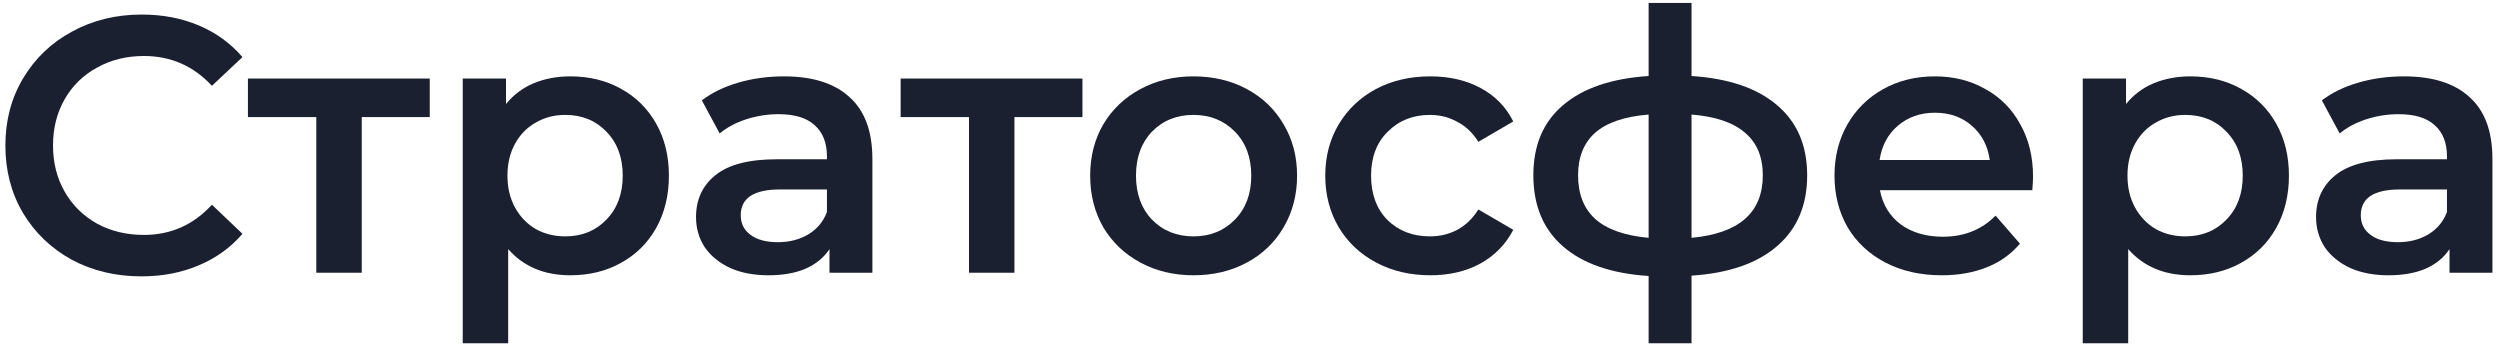
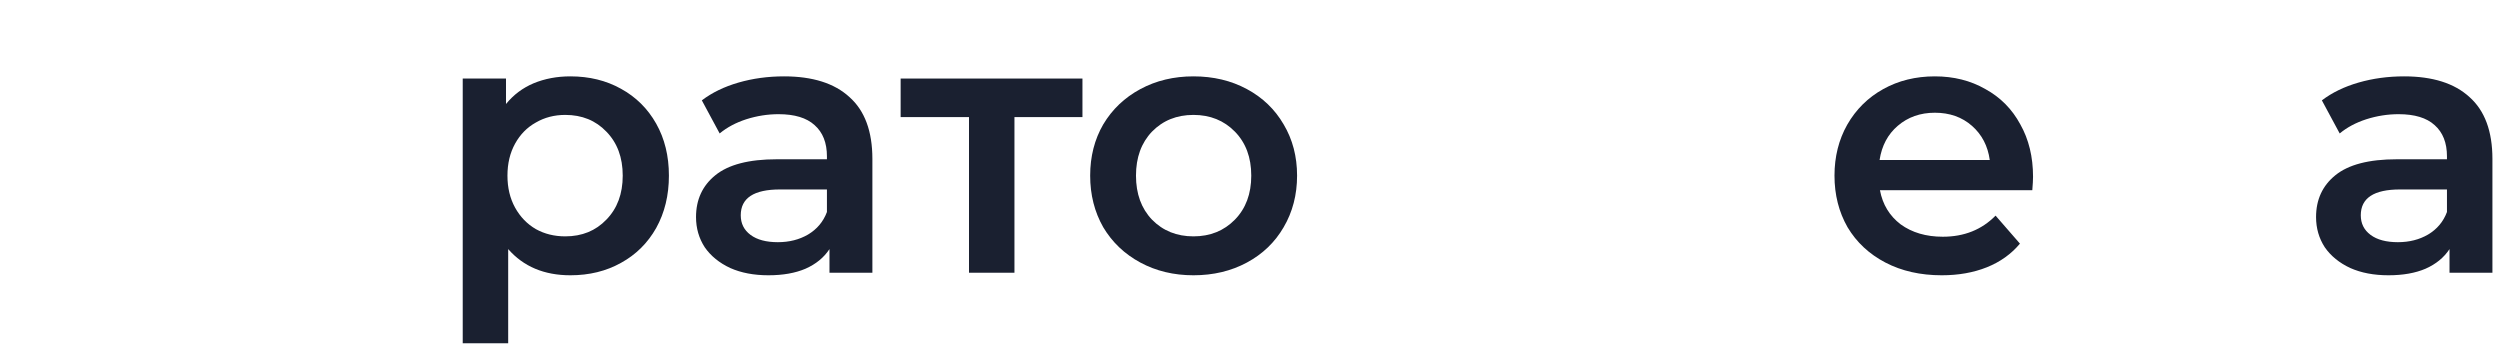
<svg xmlns="http://www.w3.org/2000/svg" width="220" height="31" viewBox="0 0 220 31" fill="none">
-   <path d="M12.441 24.32C10.179 24.32 8.131 23.829 6.297 22.848C4.483 21.845 3.054 20.469 2.009 18.72C0.985 16.971 0.473 14.997 0.473 12.8C0.473 10.603 0.995 8.629 2.041 6.88C3.086 5.131 4.515 3.765 6.329 2.784C8.163 1.781 10.211 1.28 12.473 1.28C14.307 1.28 15.982 1.6 17.497 2.24C19.011 2.88 20.291 3.808 21.337 5.024L18.649 7.552C17.027 5.803 15.033 4.928 12.665 4.928C11.129 4.928 9.753 5.269 8.537 5.952C7.321 6.613 6.371 7.541 5.689 8.736C5.006 9.931 4.665 11.285 4.665 12.8C4.665 14.315 5.006 15.669 5.689 16.864C6.371 18.059 7.321 18.997 8.537 19.68C9.753 20.341 11.129 20.672 12.665 20.672C15.033 20.672 17.027 19.787 18.649 18.016L21.337 20.576C20.291 21.792 19.001 22.72 17.465 23.36C15.95 24 14.275 24.32 12.441 24.32Z" fill="#1A2030" />
-   <path d="M37.818 10.304H31.834V24H27.834V10.304H21.818V6.912H37.818V10.304Z" fill="#1A2030" />
  <path d="M50.192 6.72C51.856 6.72 53.339 7.083 54.64 7.808C55.963 8.533 56.997 9.557 57.744 10.88C58.491 12.203 58.864 13.728 58.864 15.456C58.864 17.184 58.491 18.72 57.744 20.064C56.997 21.387 55.963 22.411 54.64 23.136C53.339 23.861 51.856 24.224 50.192 24.224C47.888 24.224 46.064 23.456 44.72 21.92V30.208H40.72V6.912H44.528V9.152C45.189 8.341 46 7.733 46.96 7.328C47.941 6.923 49.019 6.72 50.192 6.72ZM49.744 20.8C51.216 20.8 52.421 20.309 53.36 19.328C54.32 18.347 54.8 17.056 54.8 15.456C54.8 13.856 54.32 12.565 53.36 11.584C52.421 10.603 51.216 10.112 49.744 10.112C48.784 10.112 47.92 10.336 47.152 10.784C46.384 11.211 45.776 11.829 45.328 12.64C44.88 13.451 44.656 14.389 44.656 15.456C44.656 16.523 44.88 17.461 45.328 18.272C45.776 19.083 46.384 19.712 47.152 20.16C47.92 20.587 48.784 20.8 49.744 20.8Z" fill="#1A2030" />
  <path d="M68.994 6.72C71.511 6.72 73.431 7.328 74.754 8.544C76.098 9.739 76.77 11.552 76.77 13.984V24H72.994V21.92C72.504 22.667 71.799 23.243 70.882 23.648C69.986 24.032 68.898 24.224 67.618 24.224C66.338 24.224 65.218 24.011 64.258 23.584C63.298 23.136 62.551 22.528 62.018 21.76C61.506 20.971 61.25 20.085 61.25 19.104C61.25 17.568 61.816 16.341 62.946 15.424C64.098 14.485 65.901 14.016 68.354 14.016H72.77V13.76C72.77 12.565 72.407 11.648 71.682 11.008C70.978 10.368 69.922 10.048 68.514 10.048C67.554 10.048 66.605 10.197 65.666 10.496C64.749 10.795 63.97 11.211 63.33 11.744L61.762 8.832C62.658 8.149 63.736 7.627 64.994 7.264C66.253 6.901 67.586 6.72 68.994 6.72ZM68.45 21.312C69.453 21.312 70.338 21.088 71.106 20.64C71.895 20.171 72.45 19.509 72.77 18.656V16.672H68.642C66.338 16.672 65.186 17.429 65.186 18.944C65.186 19.669 65.474 20.245 66.05 20.672C66.626 21.099 67.426 21.312 68.45 21.312Z" fill="#1A2030" />
  <path d="M95.256 10.304H89.272V24H85.272V10.304H79.256V6.912H95.256V10.304Z" fill="#1A2030" />
  <path d="M105.023 24.224C103.295 24.224 101.738 23.851 100.351 23.104C98.965 22.357 97.877 21.323 97.087 20C96.319 18.656 95.935 17.141 95.935 15.456C95.935 13.771 96.319 12.267 97.087 10.944C97.877 9.621 98.965 8.587 100.351 7.84C101.738 7.093 103.295 6.72 105.023 6.72C106.773 6.72 108.341 7.093 109.727 7.84C111.114 8.587 112.191 9.621 112.959 10.944C113.749 12.267 114.143 13.771 114.143 15.456C114.143 17.141 113.749 18.656 112.959 20C112.191 21.323 111.114 22.357 109.727 23.104C108.341 23.851 106.773 24.224 105.023 24.224ZM105.023 20.8C106.495 20.8 107.711 20.309 108.671 19.328C109.631 18.347 110.111 17.056 110.111 15.456C110.111 13.856 109.631 12.565 108.671 11.584C107.711 10.603 106.495 10.112 105.023 10.112C103.551 10.112 102.335 10.603 101.375 11.584C100.437 12.565 99.967 13.856 99.967 15.456C99.967 17.056 100.437 18.347 101.375 19.328C102.335 20.309 103.551 20.8 105.023 20.8Z" fill="#1A2030" />
-   <path d="M125.871 24.224C124.1 24.224 122.511 23.851 121.103 23.104C119.695 22.357 118.596 21.323 117.807 20C117.018 18.656 116.623 17.141 116.623 15.456C116.623 13.771 117.018 12.267 117.807 10.944C118.596 9.621 119.684 8.587 121.071 7.84C122.479 7.093 124.079 6.72 125.871 6.72C127.556 6.72 129.028 7.061 130.287 7.744C131.567 8.427 132.527 9.408 133.167 10.688L130.095 12.48C129.604 11.691 128.986 11.104 128.239 10.72C127.514 10.315 126.714 10.112 125.839 10.112C124.346 10.112 123.108 10.603 122.127 11.584C121.146 12.544 120.655 13.835 120.655 15.456C120.655 17.077 121.135 18.379 122.095 19.36C123.076 20.32 124.324 20.8 125.839 20.8C126.714 20.8 127.514 20.608 128.239 20.224C128.986 19.819 129.604 19.221 130.095 18.432L133.167 20.224C132.506 21.504 131.535 22.496 130.255 23.2C128.996 23.883 127.535 24.224 125.871 24.224Z" fill="#1A2030" />
-   <path d="M159.031 15.424C159.031 18.069 158.145 20.149 156.375 21.664C154.625 23.179 152.119 24.043 148.855 24.256V30.208H145.079V24.288C141.815 24.075 139.308 23.211 137.559 21.696C135.809 20.181 134.935 18.091 134.935 15.424C134.935 12.779 135.809 10.72 137.559 9.248C139.308 7.755 141.815 6.901 145.079 6.688V0.256H148.855V6.688C152.119 6.901 154.625 7.755 156.375 9.248C158.145 10.741 159.031 12.8 159.031 15.424ZM138.871 15.424C138.871 17.067 139.372 18.347 140.375 19.264C141.399 20.181 142.967 20.736 145.079 20.928V10.08C142.967 10.251 141.399 10.784 140.375 11.68C139.372 12.576 138.871 13.824 138.871 15.424ZM148.855 20.928C153.036 20.544 155.127 18.709 155.127 15.424C155.127 13.803 154.604 12.555 153.559 11.68C152.535 10.784 150.967 10.251 148.855 10.08V20.928Z" fill="#1A2030" />
  <path d="M178.907 15.552C178.907 15.829 178.886 16.224 178.843 16.736H165.435C165.67 17.995 166.278 18.997 167.259 19.744C168.262 20.469 169.499 20.832 170.971 20.832C172.849 20.832 174.395 20.213 175.611 18.976L177.755 21.44C176.987 22.357 176.017 23.051 174.843 23.52C173.67 23.989 172.347 24.224 170.875 24.224C168.998 24.224 167.345 23.851 165.915 23.104C164.486 22.357 163.377 21.323 162.587 20C161.819 18.656 161.435 17.141 161.435 15.456C161.435 13.792 161.809 12.299 162.555 10.976C163.323 9.632 164.379 8.587 165.723 7.84C167.067 7.093 168.582 6.72 170.267 6.72C171.931 6.72 173.414 7.093 174.715 7.84C176.038 8.565 177.062 9.6 177.787 10.944C178.534 12.267 178.907 13.803 178.907 15.552ZM170.267 9.92C168.987 9.92 167.899 10.304 167.003 11.072C166.129 11.819 165.595 12.821 165.403 14.08H175.099C174.929 12.843 174.406 11.84 173.531 11.072C172.657 10.304 171.569 9.92 170.267 9.92Z" fill="#1A2030" />
-   <path d="M192.754 6.72C194.418 6.72 195.901 7.083 197.202 7.808C198.525 8.533 199.56 9.557 200.306 10.88C201.053 12.203 201.426 13.728 201.426 15.456C201.426 17.184 201.053 18.72 200.306 20.064C199.56 21.387 198.525 22.411 197.202 23.136C195.901 23.861 194.418 24.224 192.754 24.224C190.45 24.224 188.626 23.456 187.282 21.92V30.208H183.282V6.912H187.09V9.152C187.752 8.341 188.562 7.733 189.522 7.328C190.504 6.923 191.581 6.72 192.754 6.72ZM192.306 20.8C193.778 20.8 194.984 20.309 195.922 19.328C196.882 18.347 197.362 17.056 197.362 15.456C197.362 13.856 196.882 12.565 195.922 11.584C194.984 10.603 193.778 10.112 192.306 10.112C191.346 10.112 190.482 10.336 189.714 10.784C188.946 11.211 188.338 11.829 187.89 12.64C187.442 13.451 187.218 14.389 187.218 15.456C187.218 16.523 187.442 17.461 187.89 18.272C188.338 19.083 188.946 19.712 189.714 20.16C190.482 20.587 191.346 20.8 192.306 20.8Z" fill="#1A2030" />
  <path d="M211.557 6.72C214.074 6.72 215.994 7.328 217.317 8.544C218.661 9.739 219.333 11.552 219.333 13.984V24H215.557V21.92C215.066 22.667 214.362 23.243 213.445 23.648C212.549 24.032 211.461 24.224 210.181 24.224C208.901 24.224 207.781 24.011 206.821 23.584C205.861 23.136 205.114 22.528 204.581 21.76C204.069 20.971 203.813 20.085 203.813 19.104C203.813 17.568 204.378 16.341 205.509 15.424C206.661 14.485 208.463 14.016 210.917 14.016H215.333V13.76C215.333 12.565 214.97 11.648 214.245 11.008C213.541 10.368 212.485 10.048 211.077 10.048C210.117 10.048 209.167 10.197 208.229 10.496C207.311 10.795 206.533 11.211 205.893 11.744L204.325 8.832C205.221 8.149 206.298 7.627 207.557 7.264C208.815 6.901 210.149 6.72 211.557 6.72ZM211.013 21.312C212.015 21.312 212.901 21.088 213.669 20.64C214.458 20.171 215.013 19.509 215.333 18.656V16.672H211.205C208.901 16.672 207.749 17.429 207.749 18.944C207.749 19.669 208.037 20.245 208.613 20.672C209.189 21.099 209.989 21.312 211.013 21.312Z" fill="#1A2030" />
</svg>